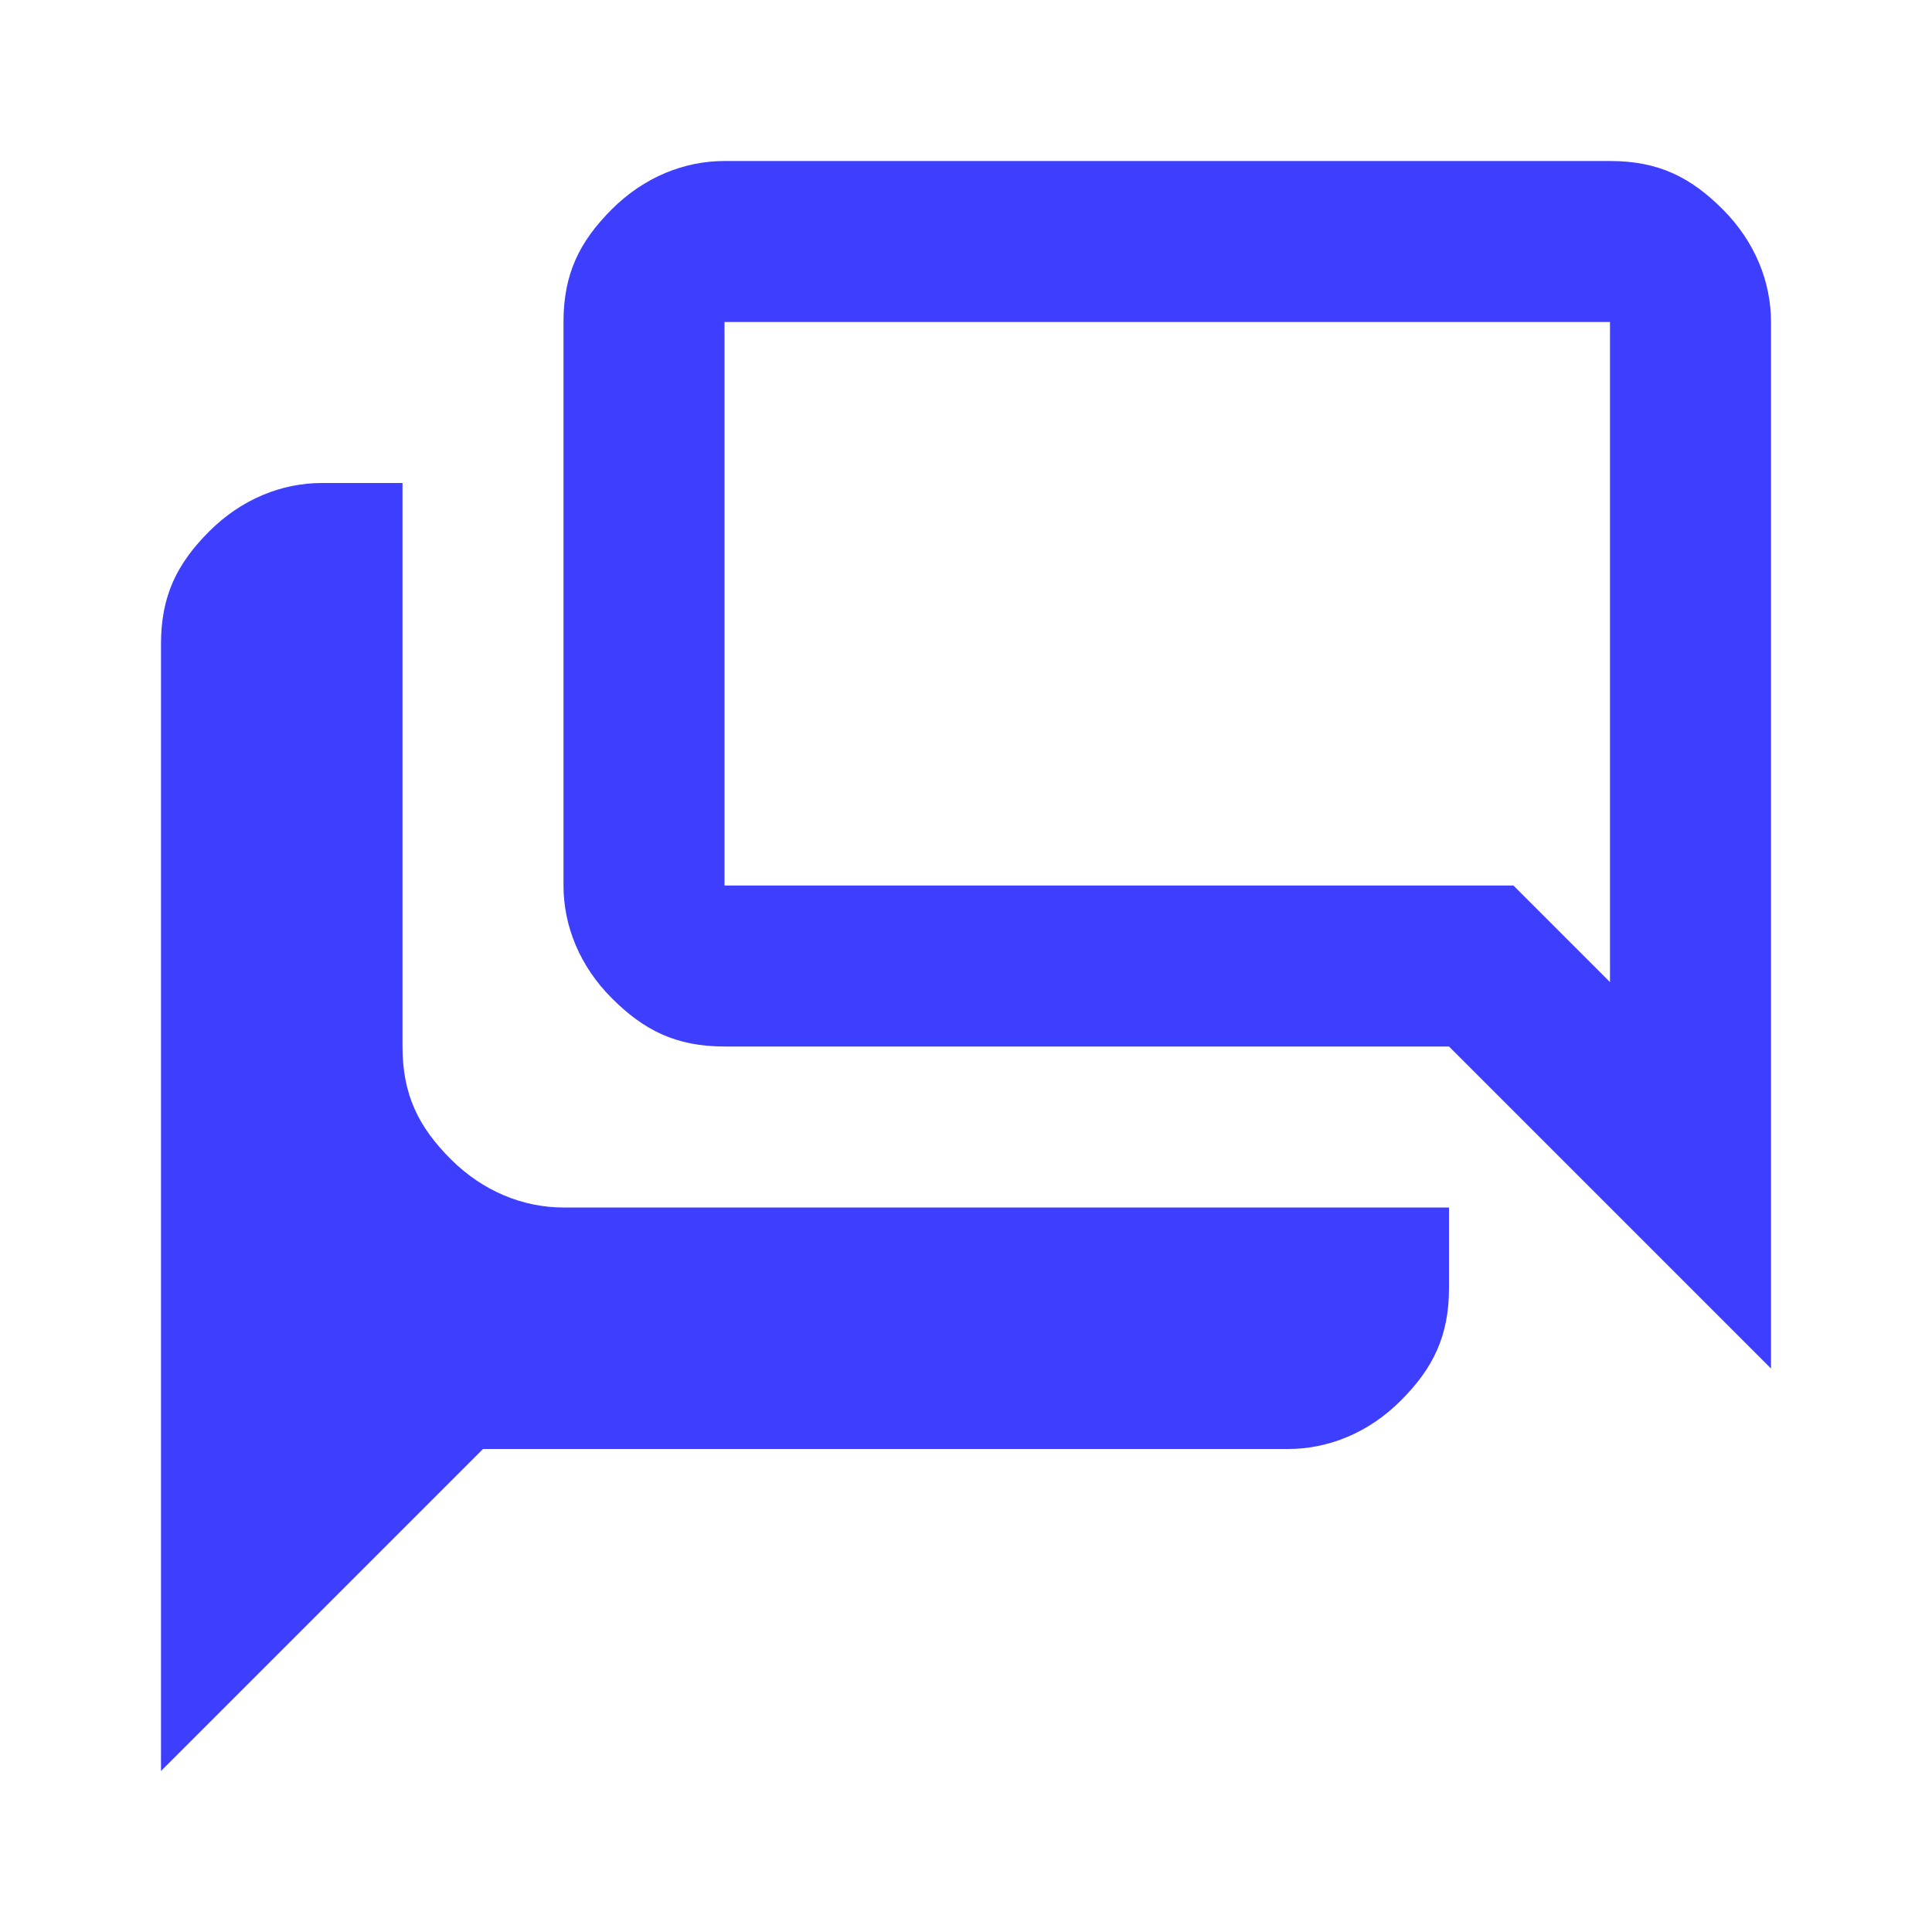
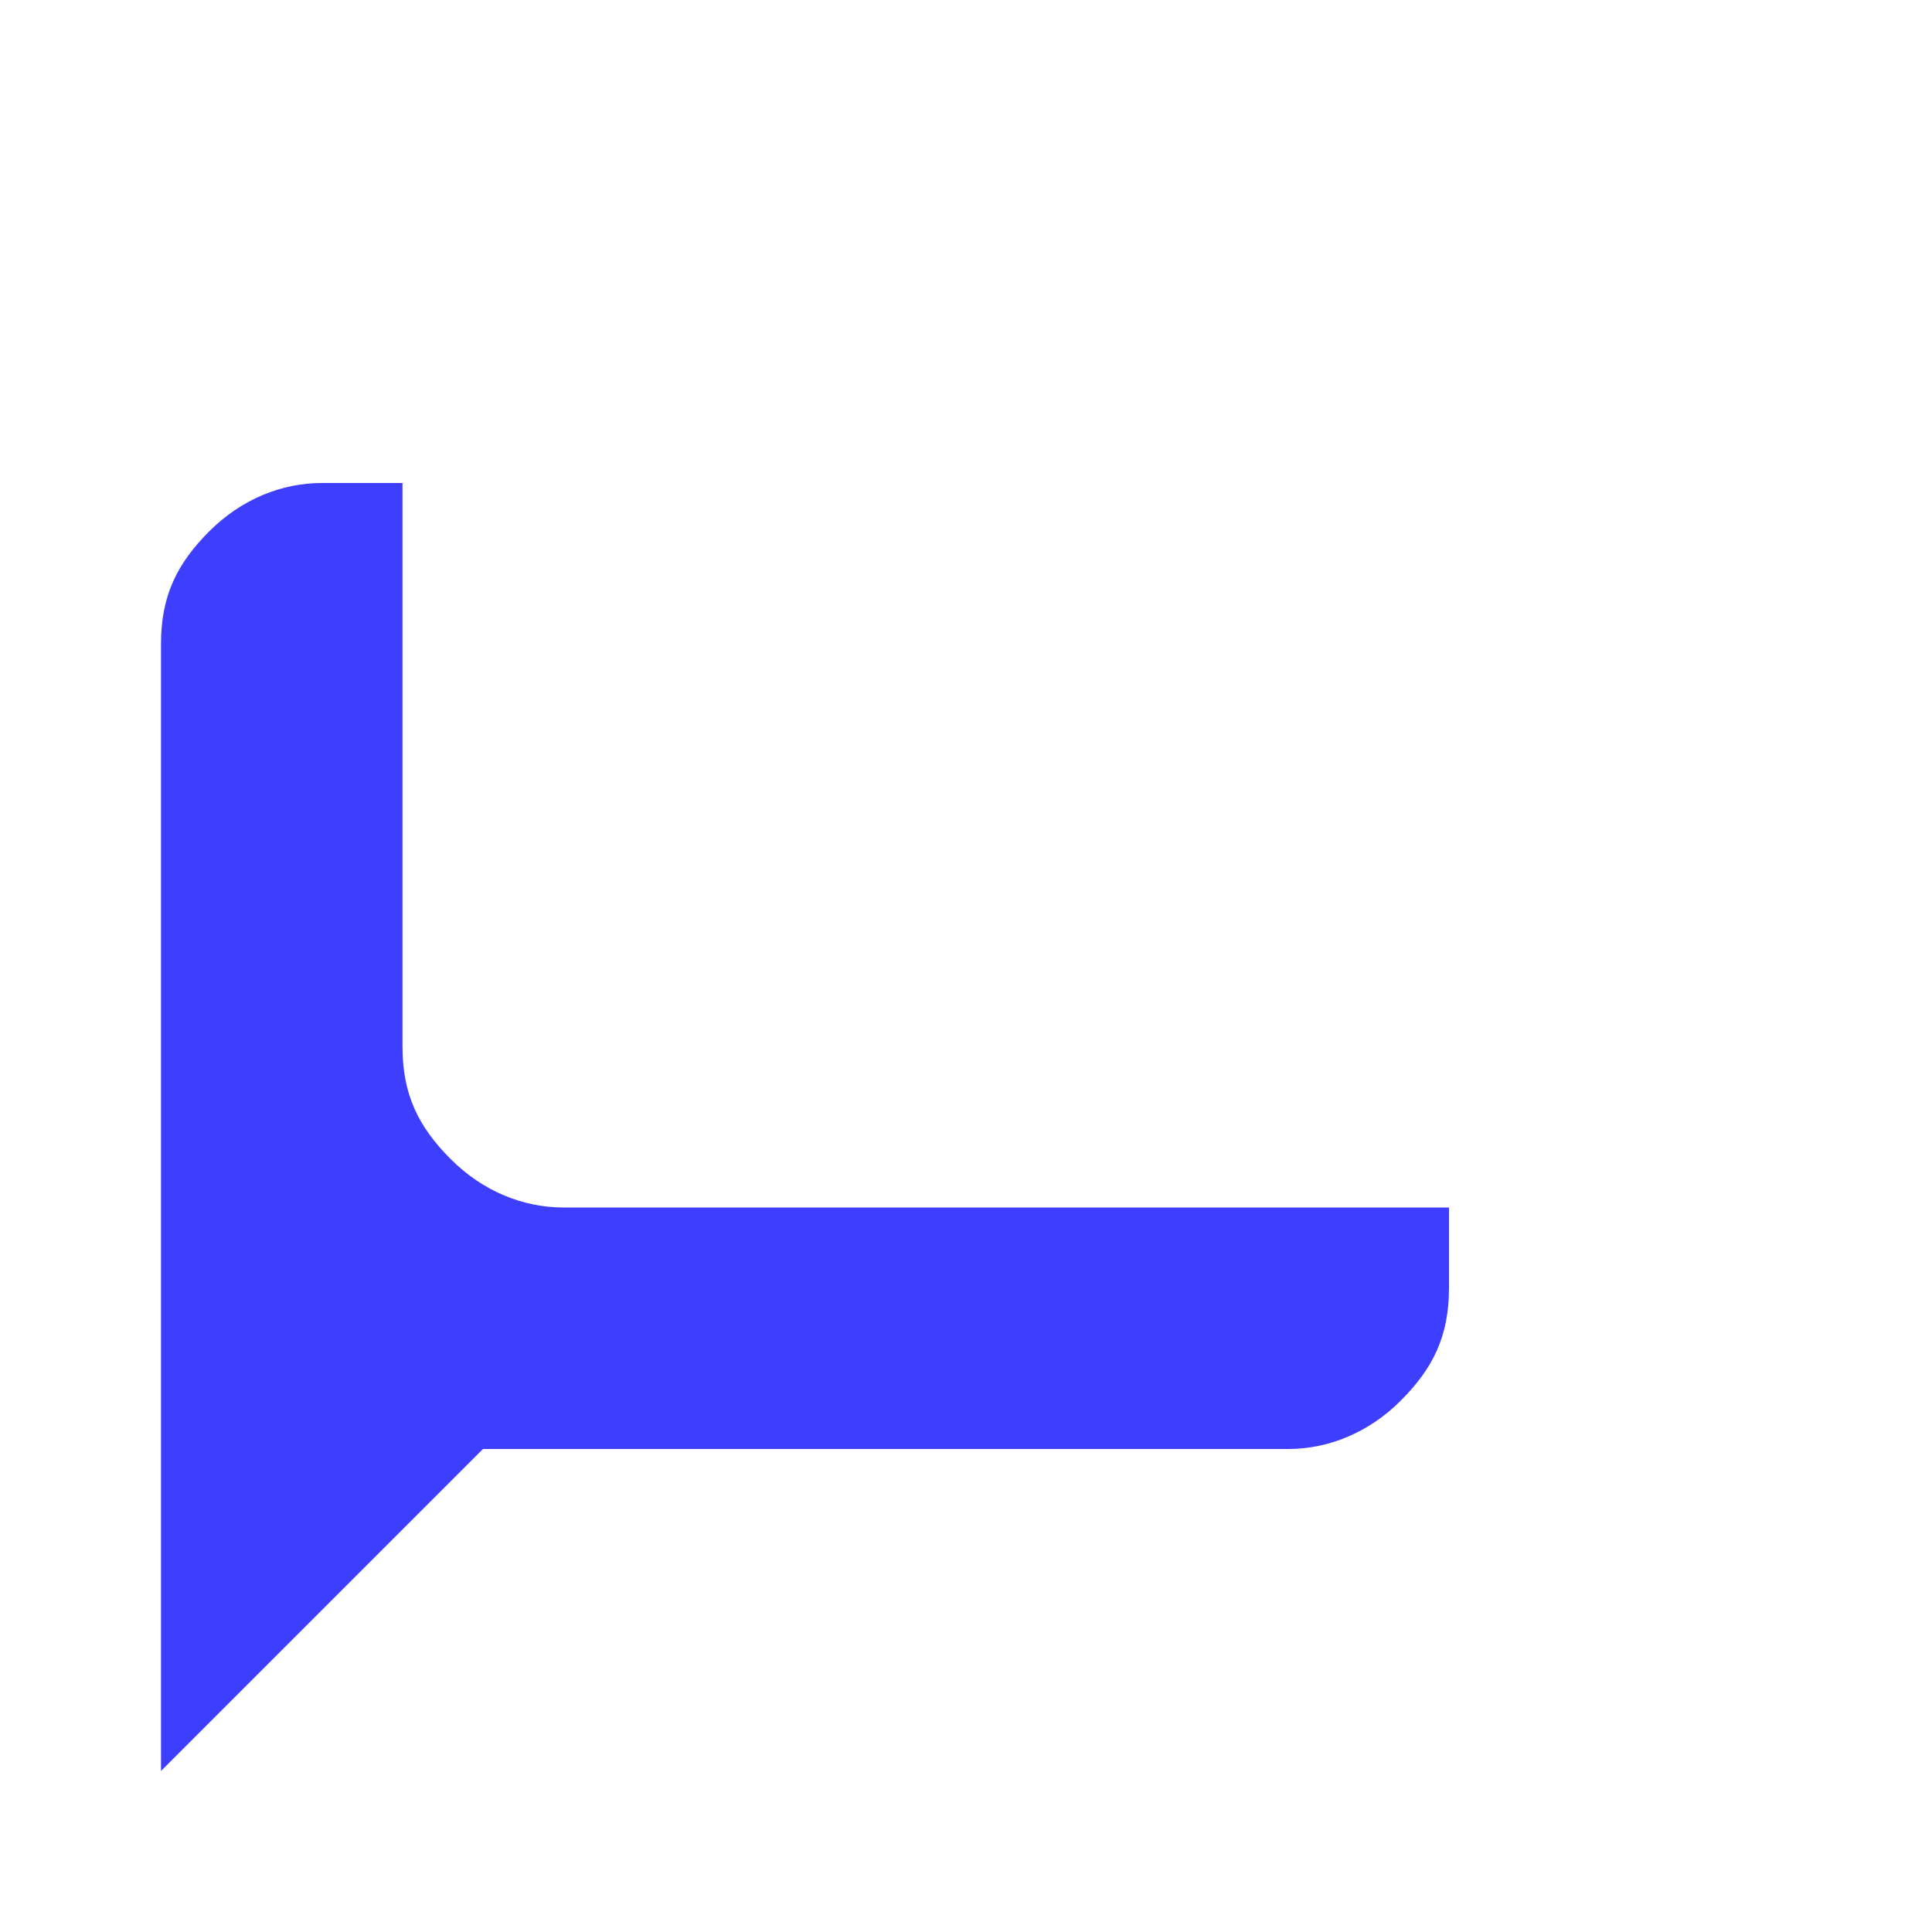
<svg xmlns="http://www.w3.org/2000/svg" version="1.1" viewBox="0 0 24 24">
  <defs>
    <style>
      .cls-1 {
        fill: #3e3eff;
      }
    </style>
  </defs>
  <g>
    <g id="_レイヤー_1" data-name="レイヤー_1">
      <g id="_レイヤー_1-2" data-name="_レイヤー_1">
        <path class="cls-1" d="M2,8c0-.6.2-1,.6-1.4s.9-.6,1.4-.6h1v7c0,.6.2,1,.6,1.4s.9.6,1.4.6h11v1c0,.6-.2,1-.6,1.4s-.9.6-1.4.6H6l-4,4v-14Z" />
-         <path class="cls-1" d="M20,4h-11v7h9.8l1.2,1.2V4ZM18,13h-9c-.6,0-1-.2-1.4-.6s-.6-.9-.6-1.4v-7c0-.6.2-1,.6-1.4s.9-.6,1.4-.6h11c.6,0,1,.2,1.4.6s.6.9.6,1.4v13l-4-4ZM20,4v7-7Z" />
      </g>
    </g>
  </g>
</svg>